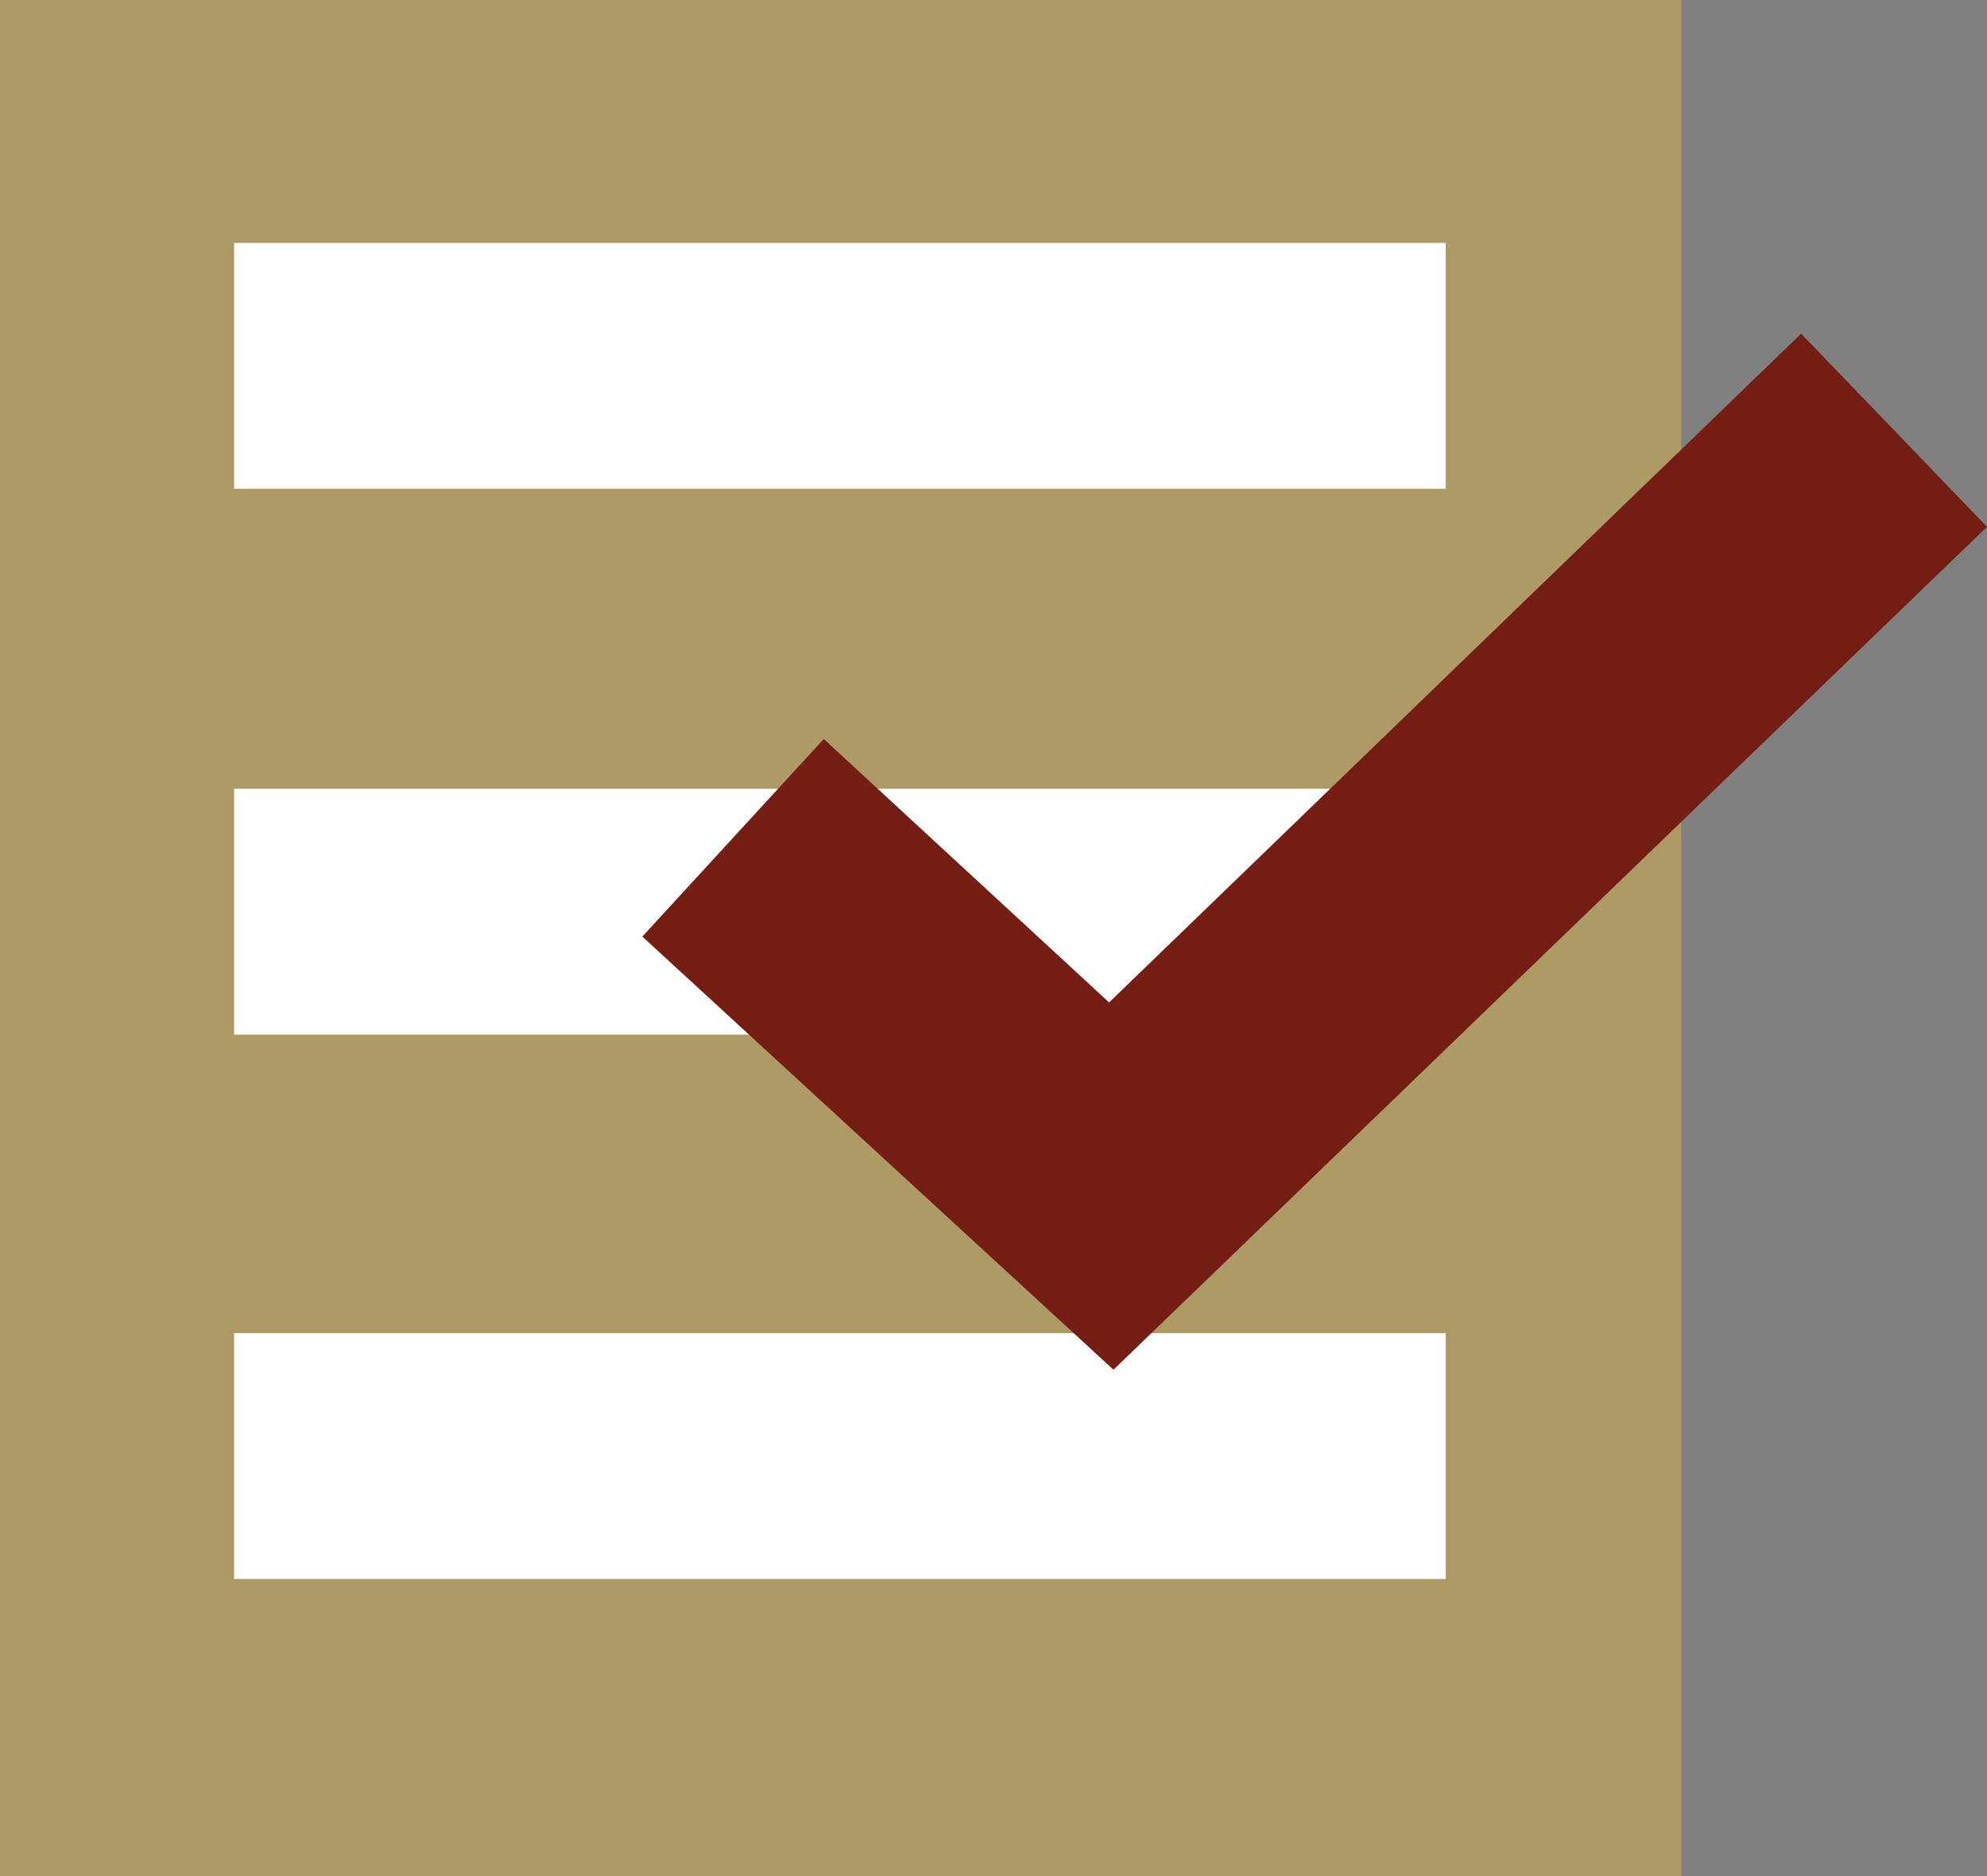
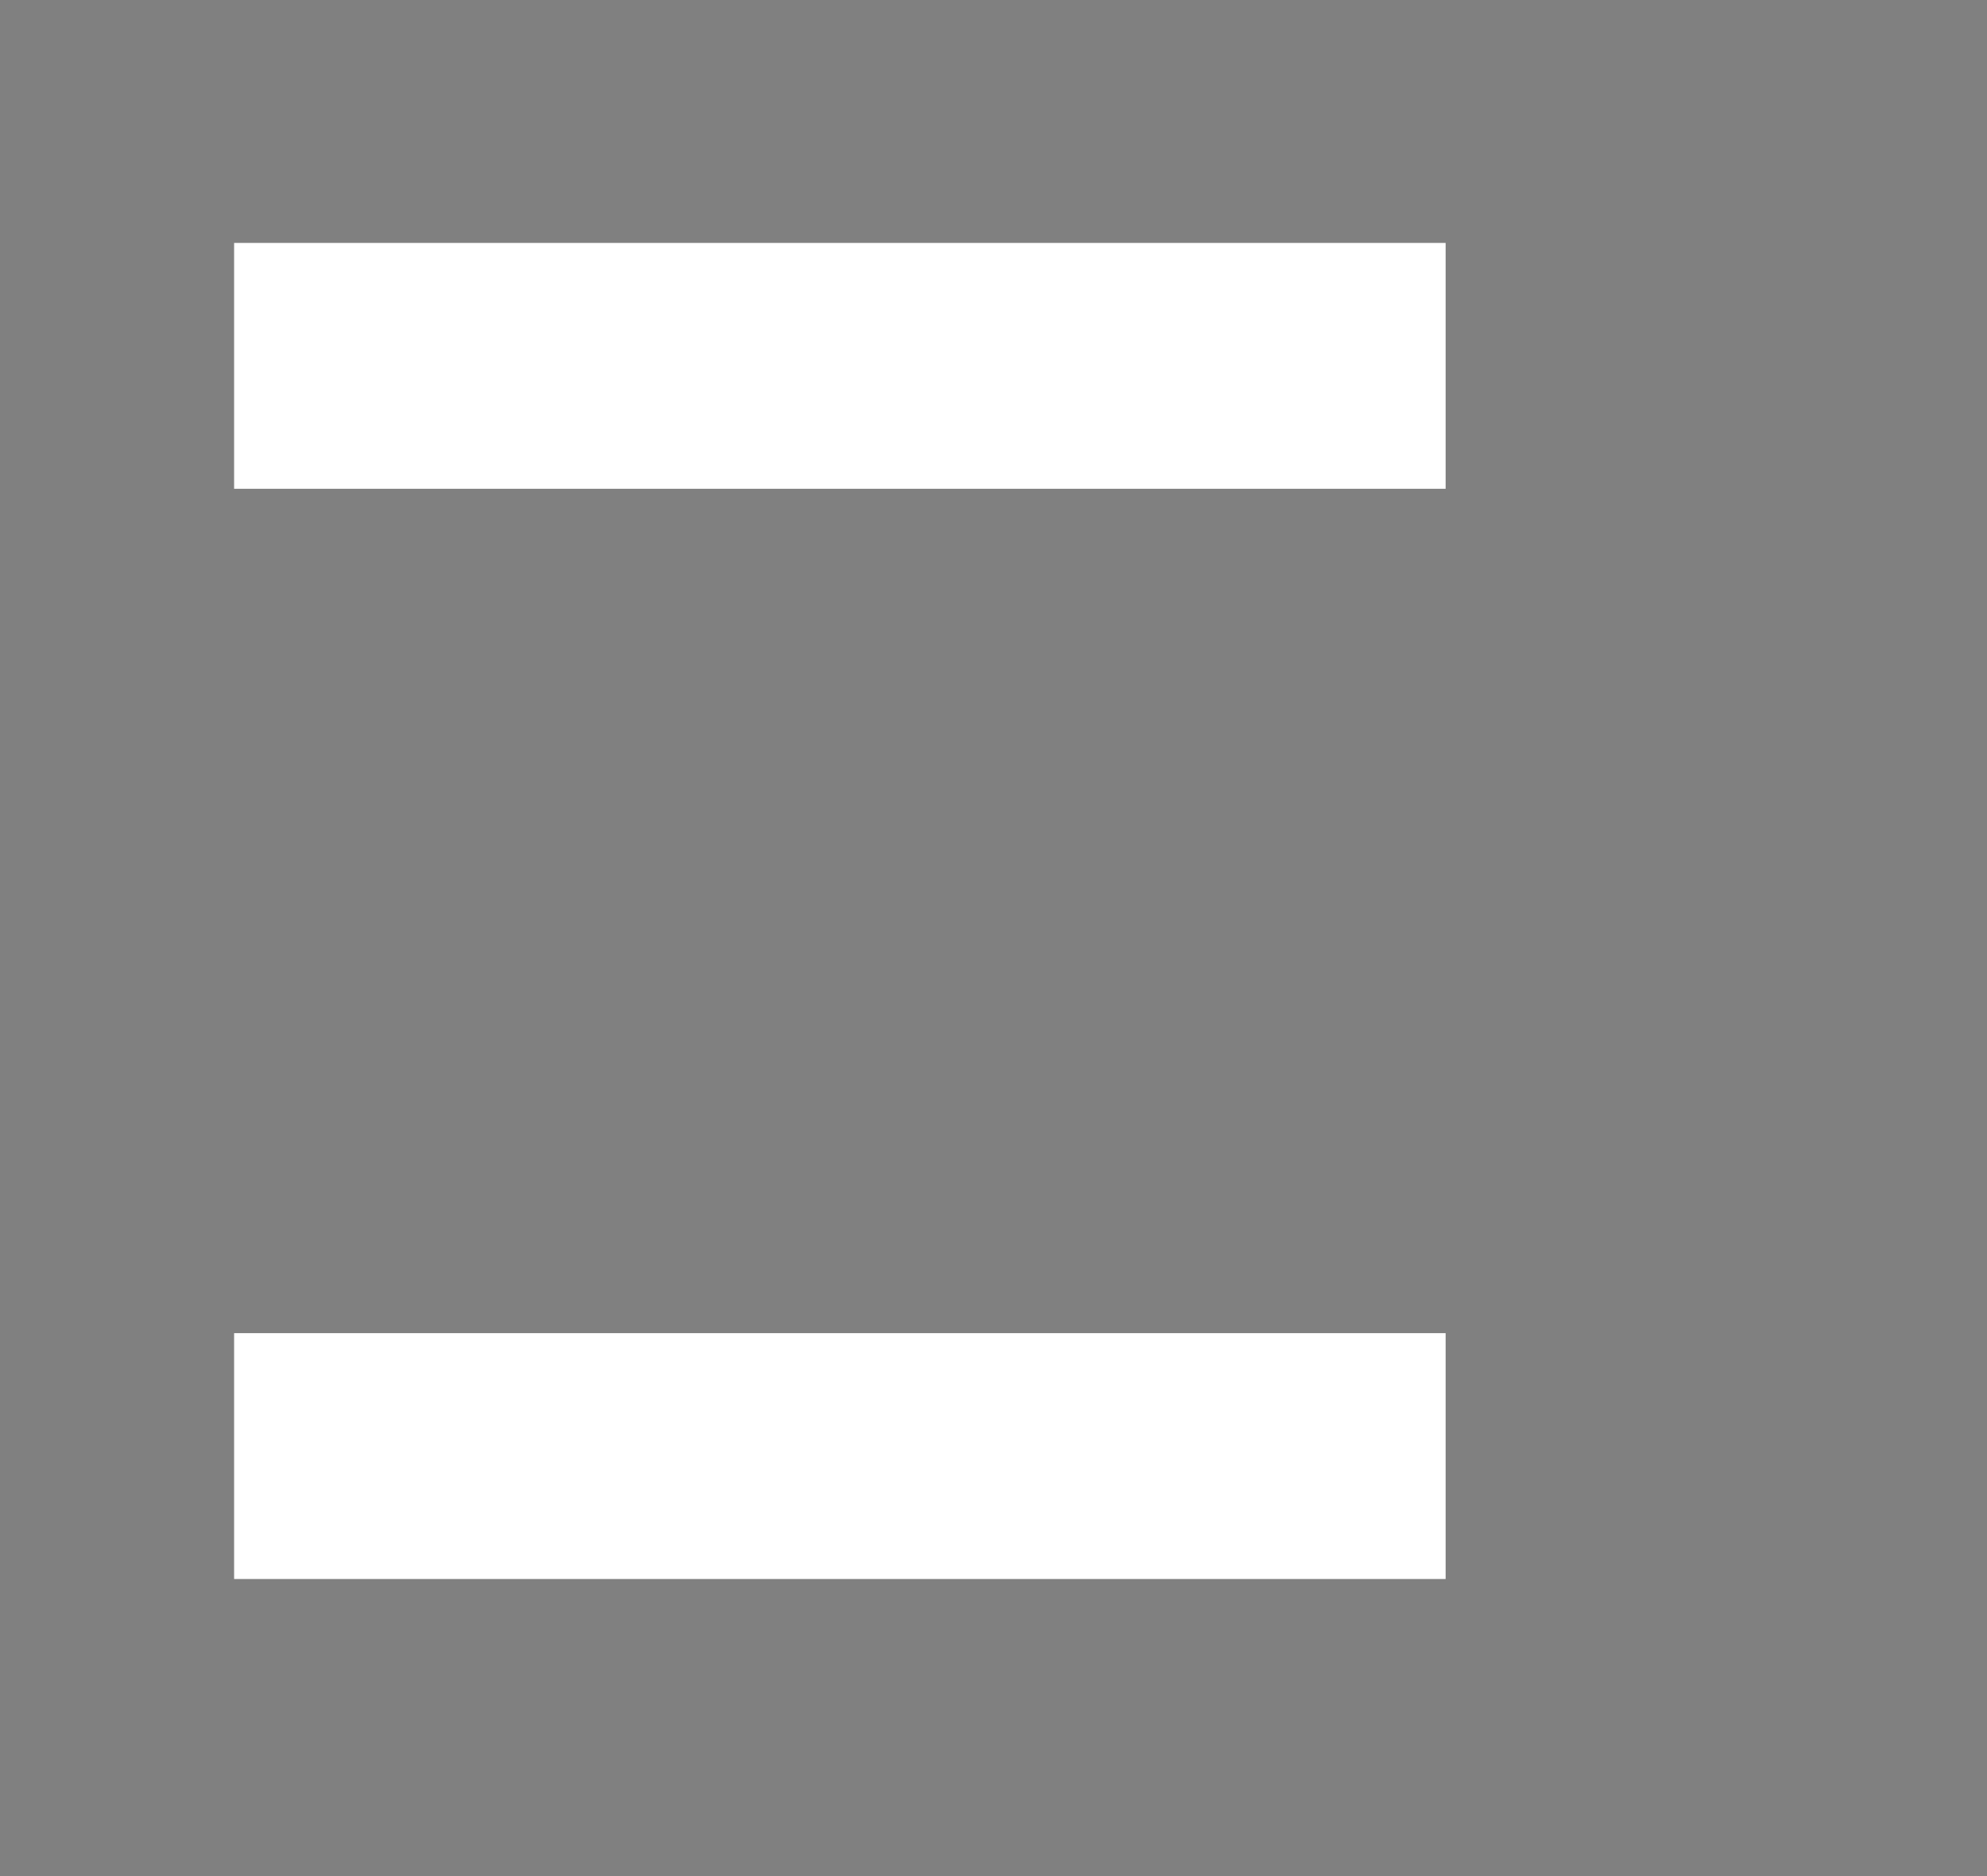
<svg xmlns="http://www.w3.org/2000/svg" id="Livello_1" version="1.1" viewBox="0 0 135.8 128.2">
  <rect x="0" y="0" width="135.8" height="128.2" fill="#808080" stroke="none" />
  <defs>
    <style>
      .st0 {
        fill: #fff;
      }

      .st1 {
        fill: #ae9a64;
      }

      .st2 {
        fill: #741e13;
      }
    </style>
  </defs>
  <g>
-     <rect class="st1" width="114.9" height="128.2" />
    <g>
      <rect class="st0" x="16" y="16.6" width="82.8" height="16.8" />
-       <rect class="st0" x="16" y="53.9" width="82.8" height="16.8" />
      <rect class="st0" x="16" y="91.1" width="82.8" height="16.8" />
    </g>
  </g>
-   <polygon class="st2" points="76.1 93.6 43.9 64 56.3 50.5 75.8 68.5 123.1 22.8 135.8 36 76.1 93.6" />
</svg>